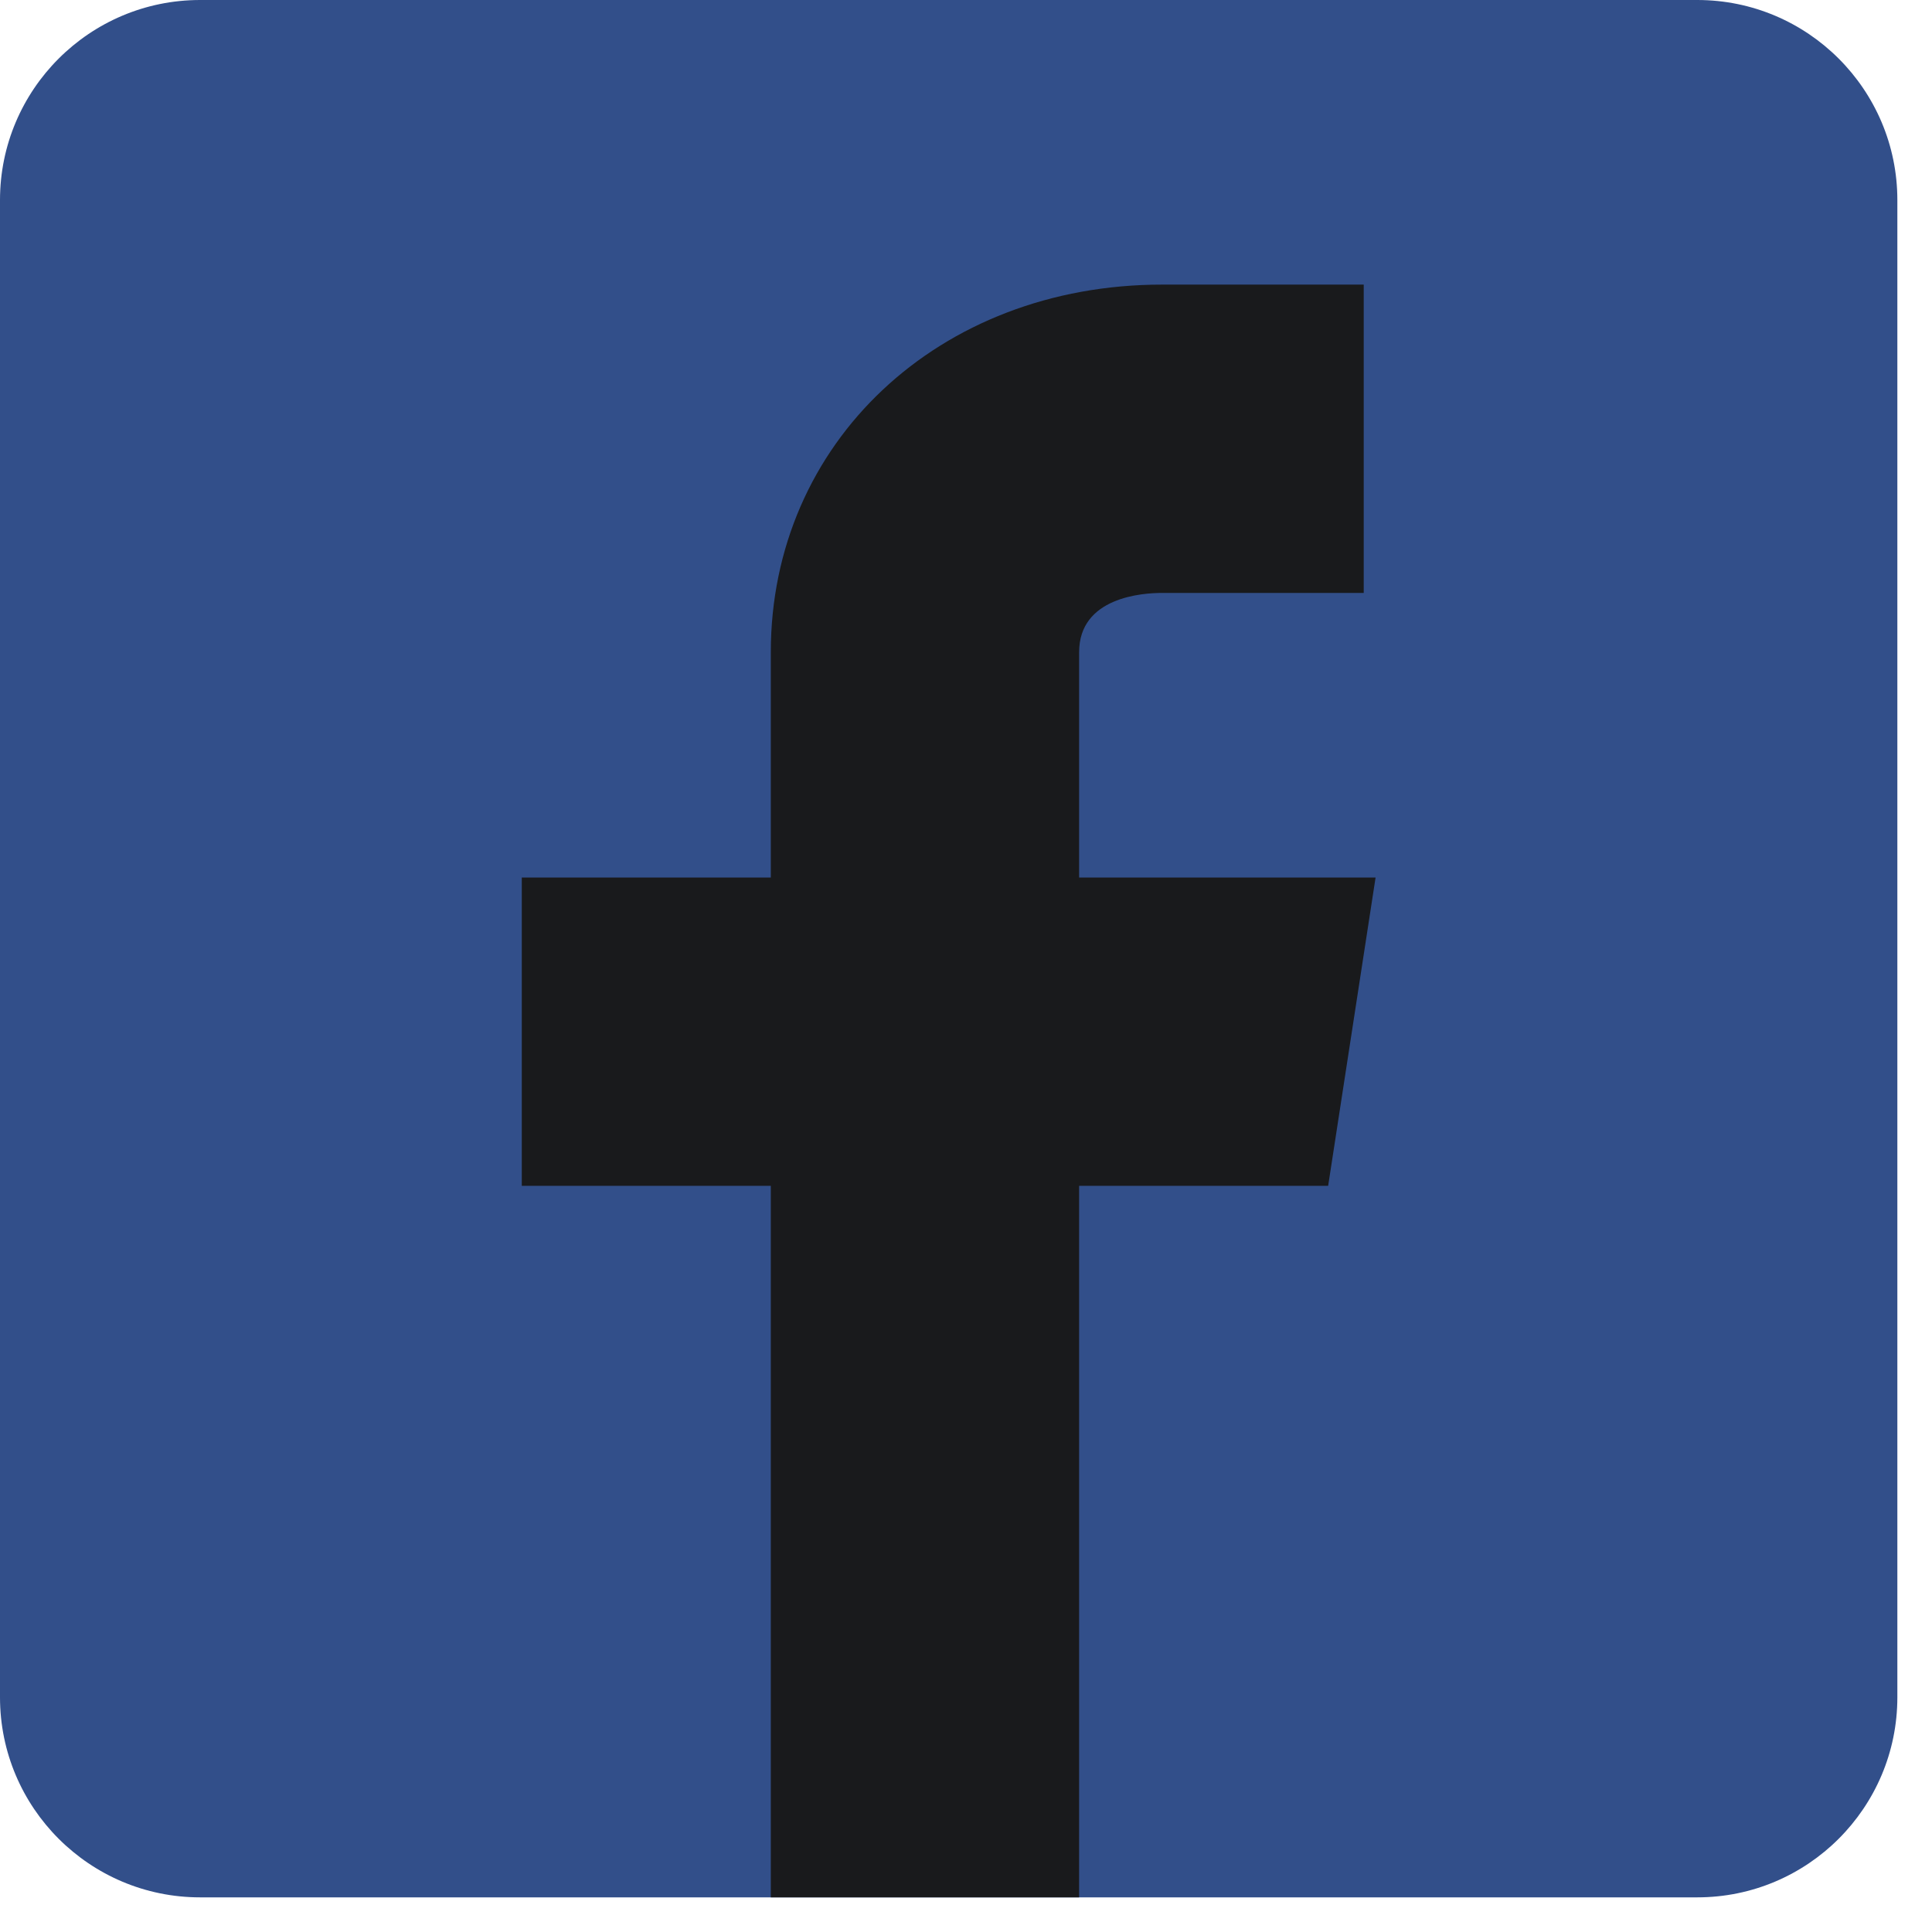
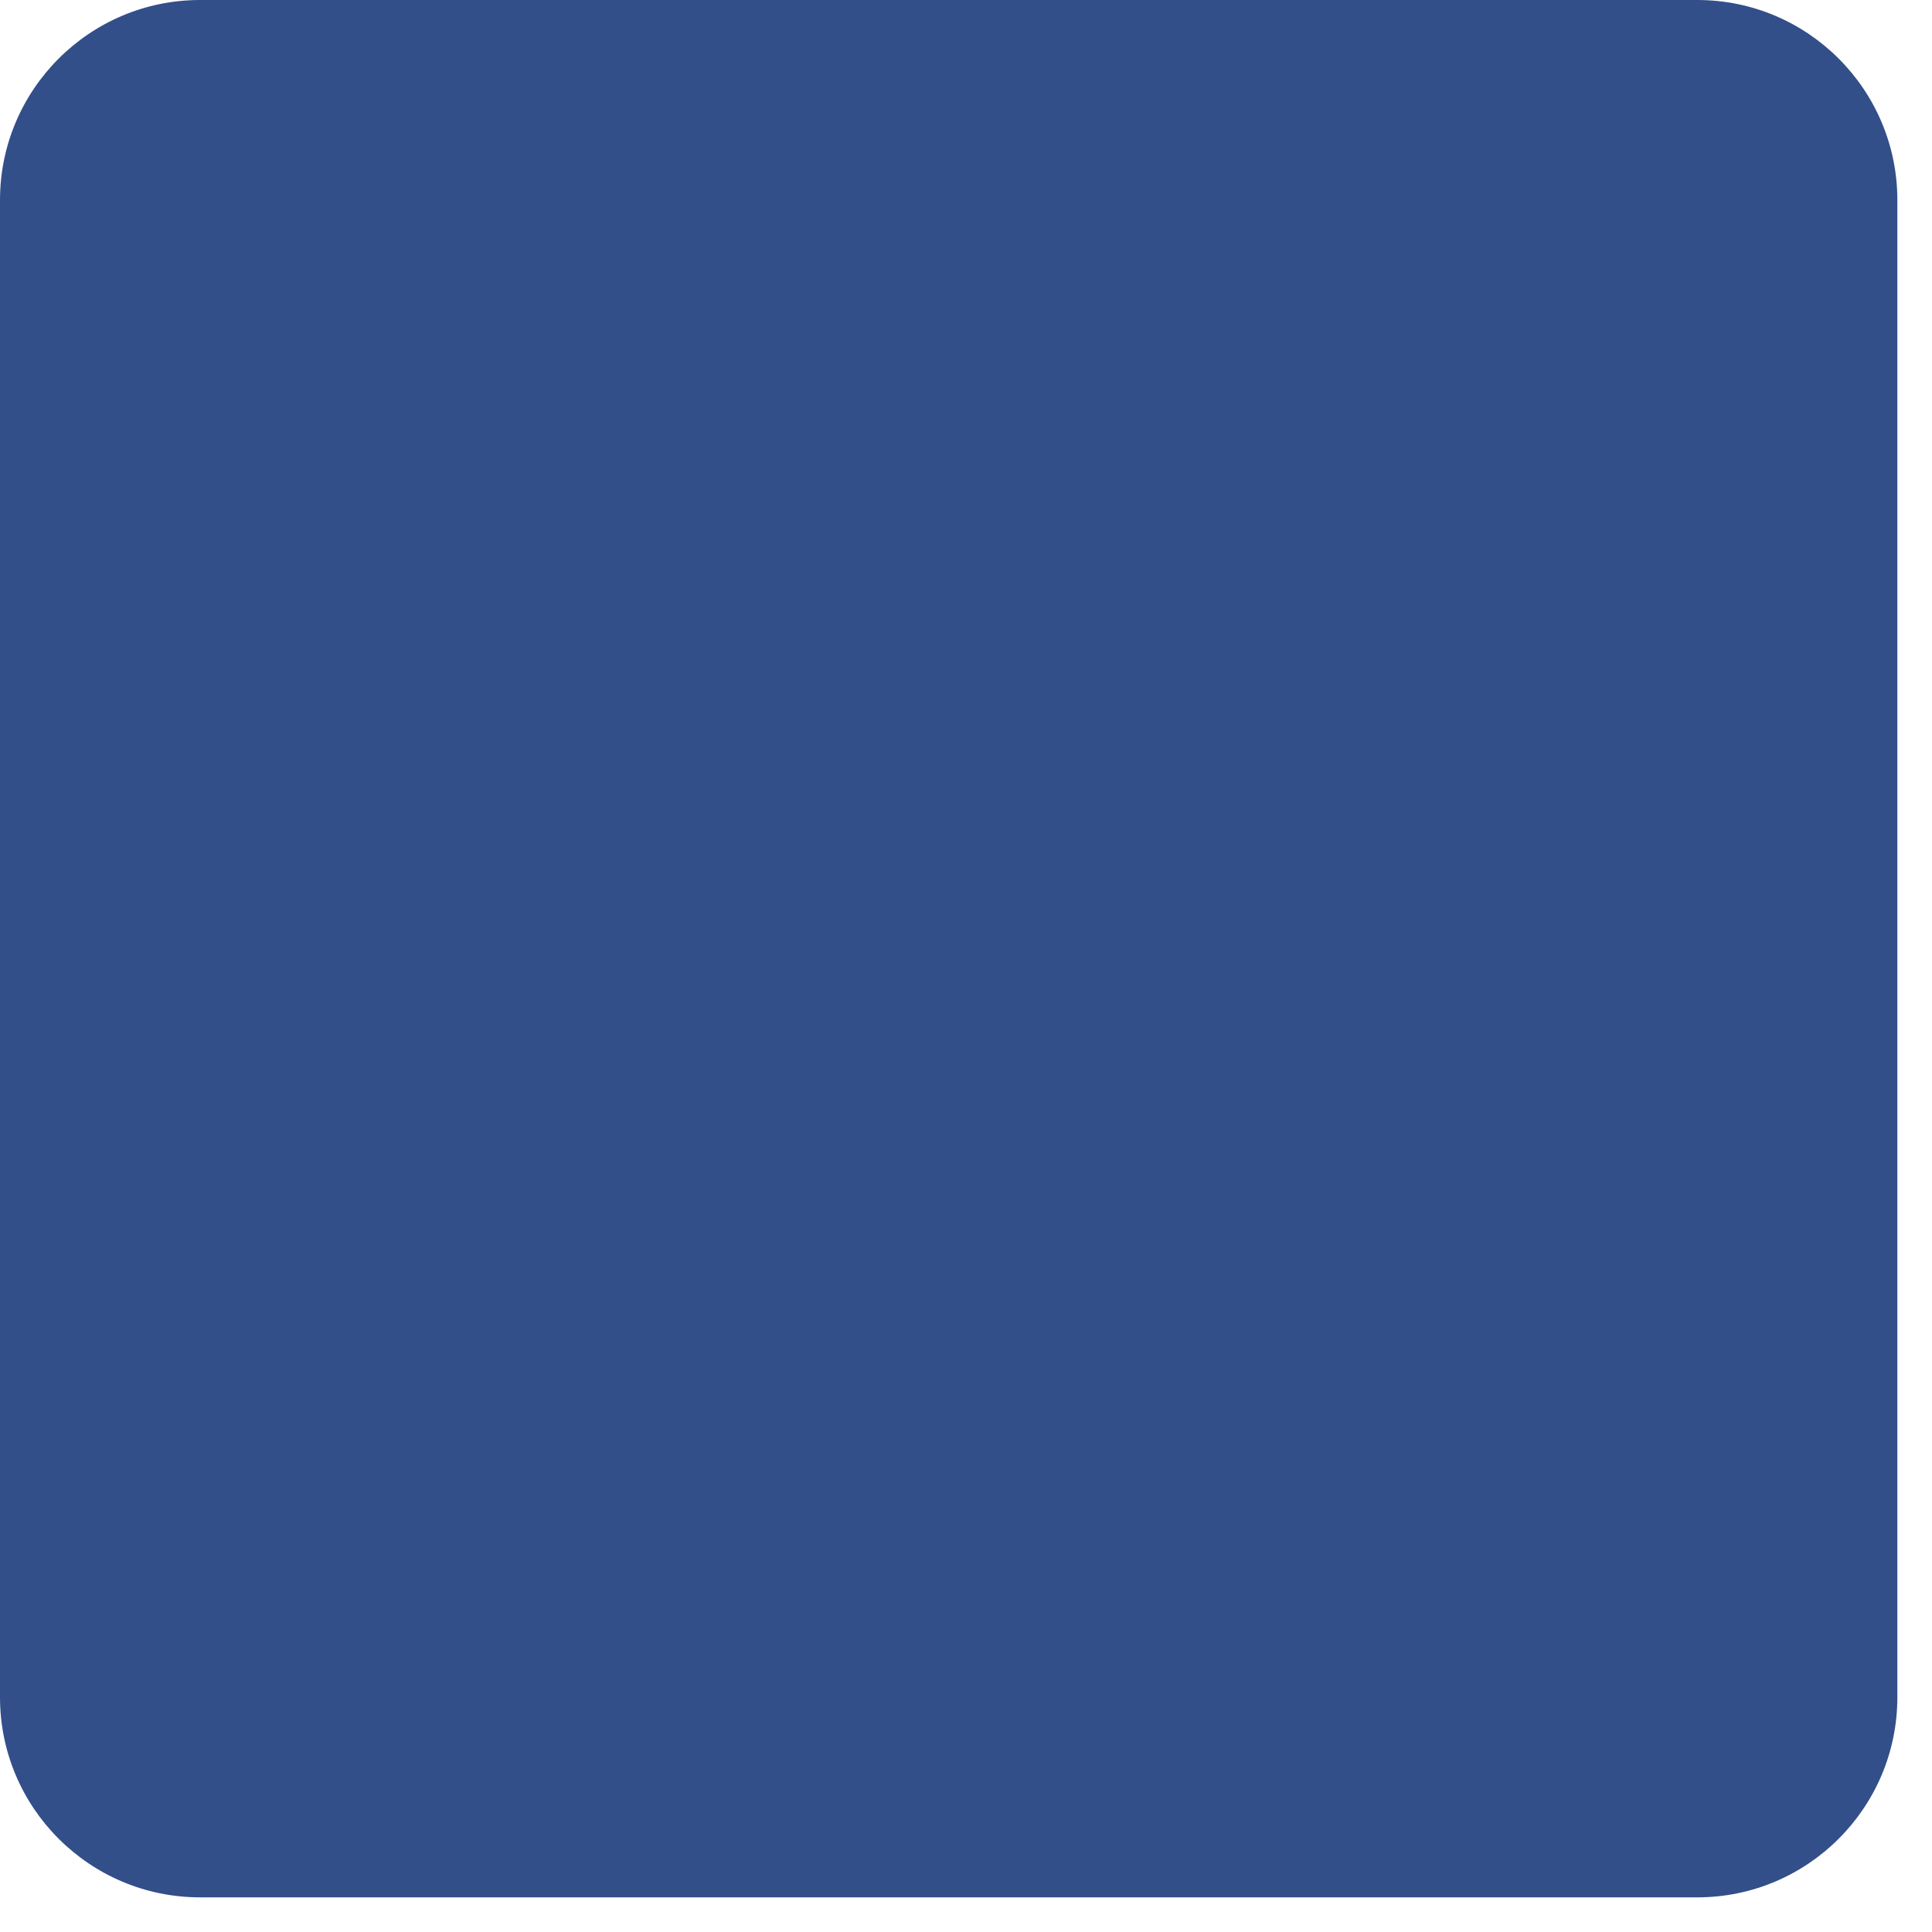
<svg xmlns="http://www.w3.org/2000/svg" width="100%" height="100%" viewBox="0 0 29 29" version="1.1" xml:space="preserve" style="fill-rule:evenodd;clip-rule:evenodd;stroke-linejoin:round;stroke-miterlimit:2;">
  <g transform="matrix(0.445,-5.47923e-33,-5.47923e-33,0.445,0,0)">
    <path d="M64,6.749C64,3.024 60.976,0 57.251,0L6.749,0C3.024,0 0,3.024 0,6.749L0,57.251C0,60.976 3.024,64 6.749,64L57.251,64C60.976,64 64,60.976 64,57.251L64,6.749Z" style="fill:rgb(50,79,138);" />
    <g transform="matrix(1,0,0,1,-8,0)">
-       <path d="M54.4,29.6L44.4,29.6L44.4,22C44.4,20.14 46.54,20 47.2,20L54,20L54,9.6L47.2,9.6C39.67,9.6 34,14.93 34,22L34,29.6L25.6,29.6L25.6,40L34,40L34,64L44.4,64L44.4,40L52.8,40L54.4,29.6Z" style="fill:rgb(25,26,28);fill-rule:nonzero;" />
-     </g>
+       </g>
  </g>
</svg>